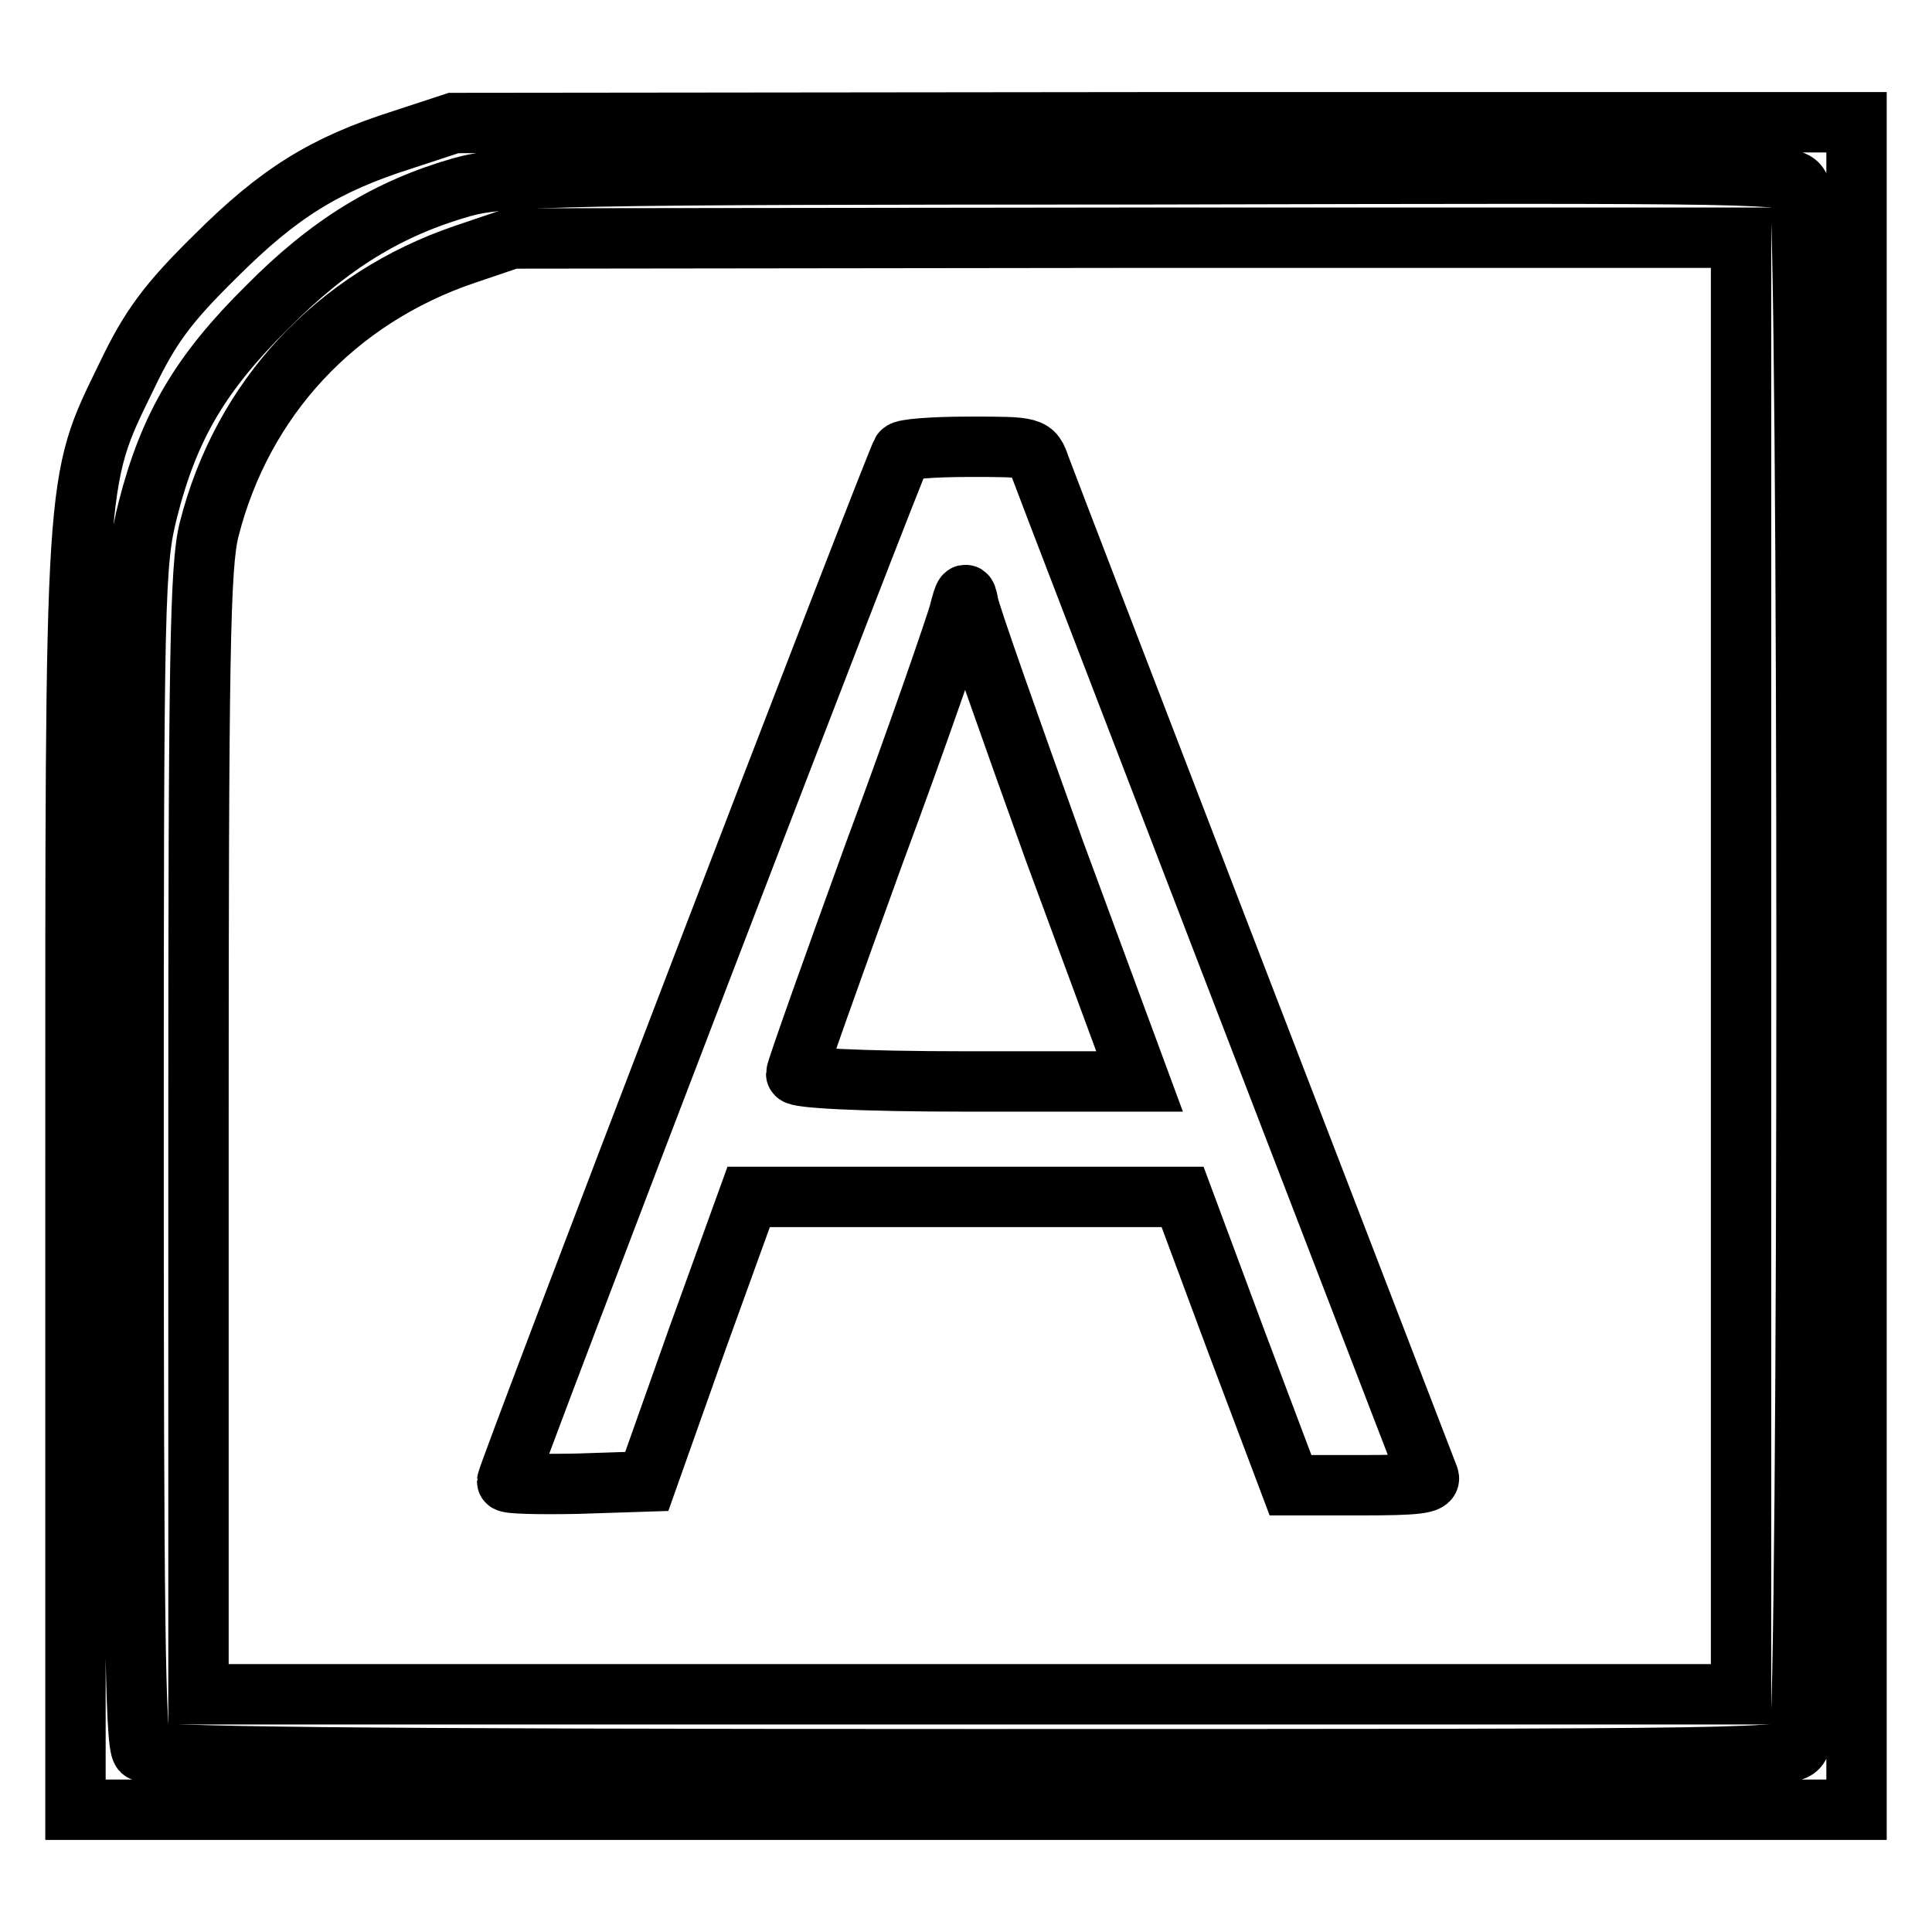
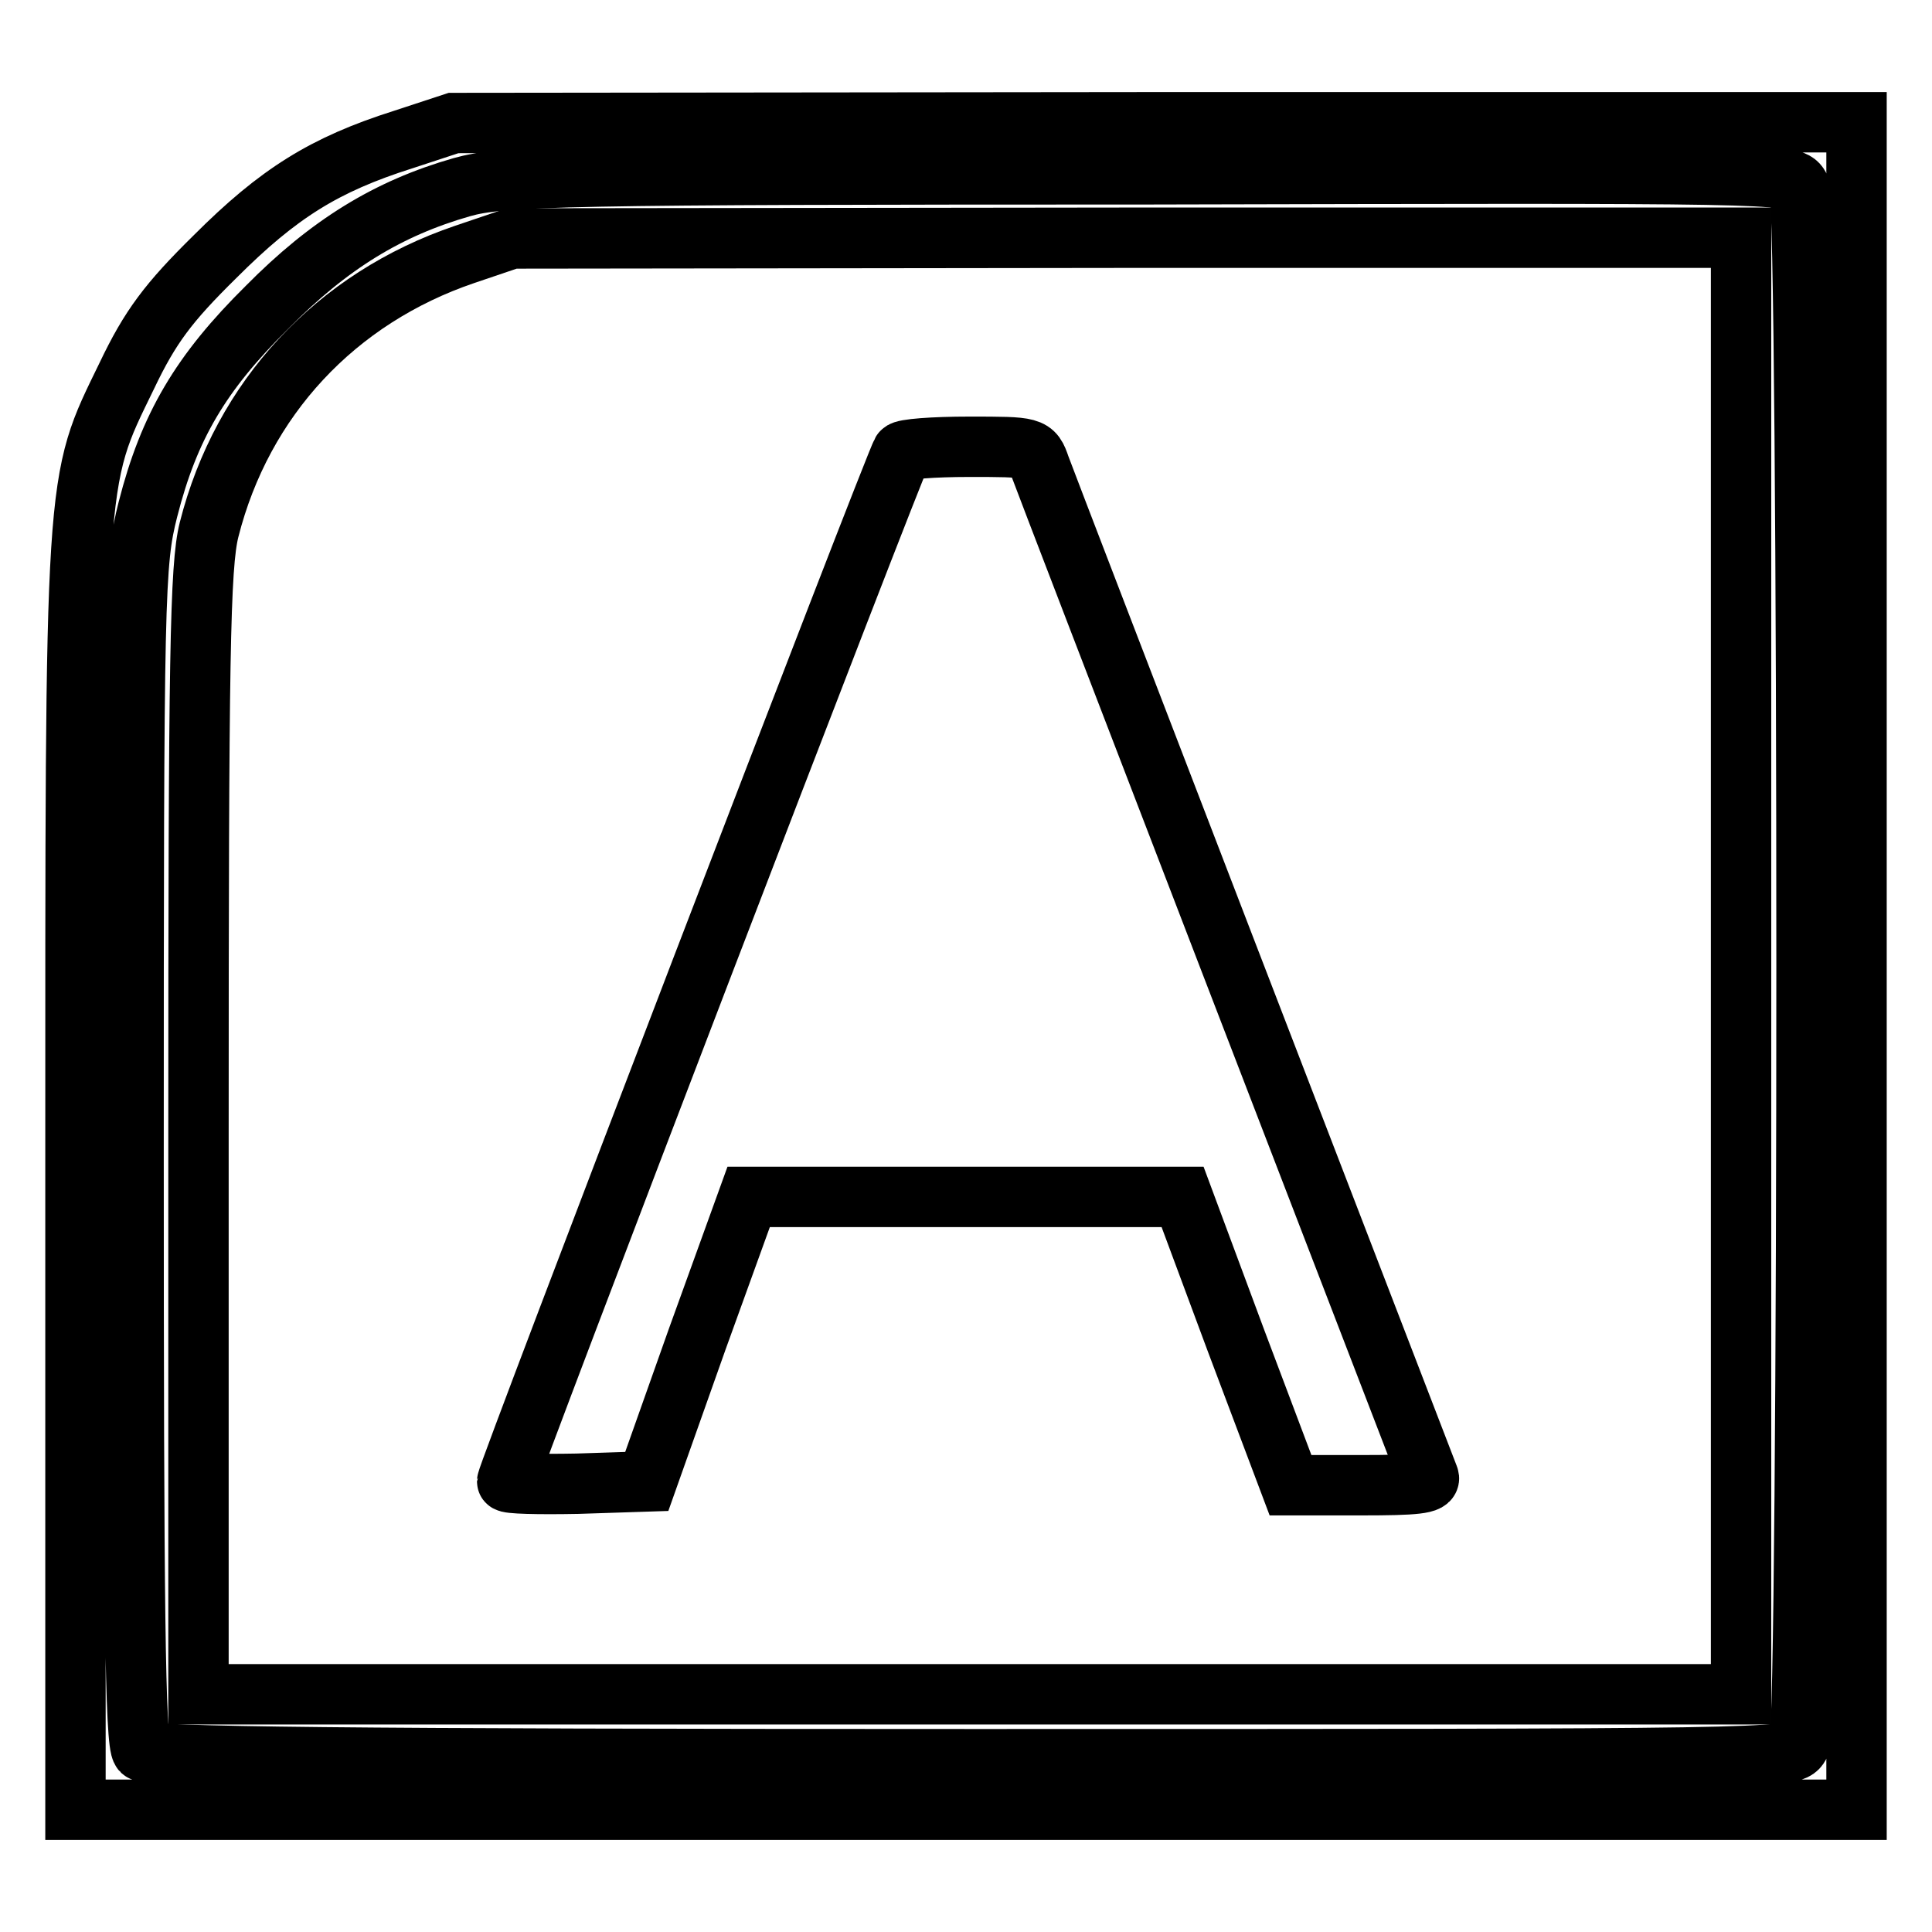
<svg xmlns="http://www.w3.org/2000/svg" version="1.1" x="0px" y="0px" viewBox="0 0 256 256" enable-background="new 0 0 256 256" xml:space="preserve">
  <g>
    <g>
      <path stroke-width="8" fill-opacity="0" stroke="#000000" d="M53.4,18.5C43,21.8,36.9,25.6,28.5,34c-6.2,6.1-8.6,9.3-11.7,15.8C9.8,64.2,10,61.6,10,155.8v84h118h118  V128V16.2h-92.9l-93,0.1L53.4,18.5z M238.4,24.7c1.3,2.6,1.3,204,0,206.6c-1,1.8-3.2,1.8-109.7,1.8c-83.3,0-109-0.3-109.9-1.1  c-0.9-0.9-1.1-19.8-1.1-79.1c0-74.6,0.1-78.3,1.9-85.4c2.8-11,7-18.1,15.8-26.8c8.2-8.3,16-13.1,25.8-15.9  c5.3-1.5,13.2-1.7,91-1.7C235.4,22.9,237.4,22.9,238.4,24.7z" />
      <path stroke-width="8" fill-opacity="0" stroke="#000000" d="M61.6,33.7c-17.1,5.8-29.5,19.1-33.9,36.5c-1.2,4.8-1.4,16.6-1.4,80v74.3h102.2h102.2V128V31.5h-81.4  l-81.5,0.1L61.6,33.7z M137.8,61.8c0.7,2,48.4,125.9,51.5,133.9c0.4,0.9-1.8,1.1-8.9,1.1H171l-7.2-19.1l-7.1-19.1H128H99.2  l-6.8,18.8l-6.7,18.9l-9.2,0.3c-5.2,0.1-9.3,0-9.3-0.3c0-1,51.3-134.8,52.3-136.4c0.2-0.4,4.2-0.7,8.9-0.7  C136.8,59.2,136.9,59.2,137.8,61.8z" />
-       <path stroke-width="8" fill-opacity="0" stroke="#000000" d="M127.1,81.2c-0.5,1.8-5.4,16.1-11.2,31.7c-5.7,15.7-10.4,28.9-10.4,29.4s7.8,1,22.8,1h22.7l-11.3-30.6  C133.7,96,128.5,81.3,128.3,80C128,78.2,127.8,78.4,127.1,81.2z" />
    </g>
  </g>
</svg>